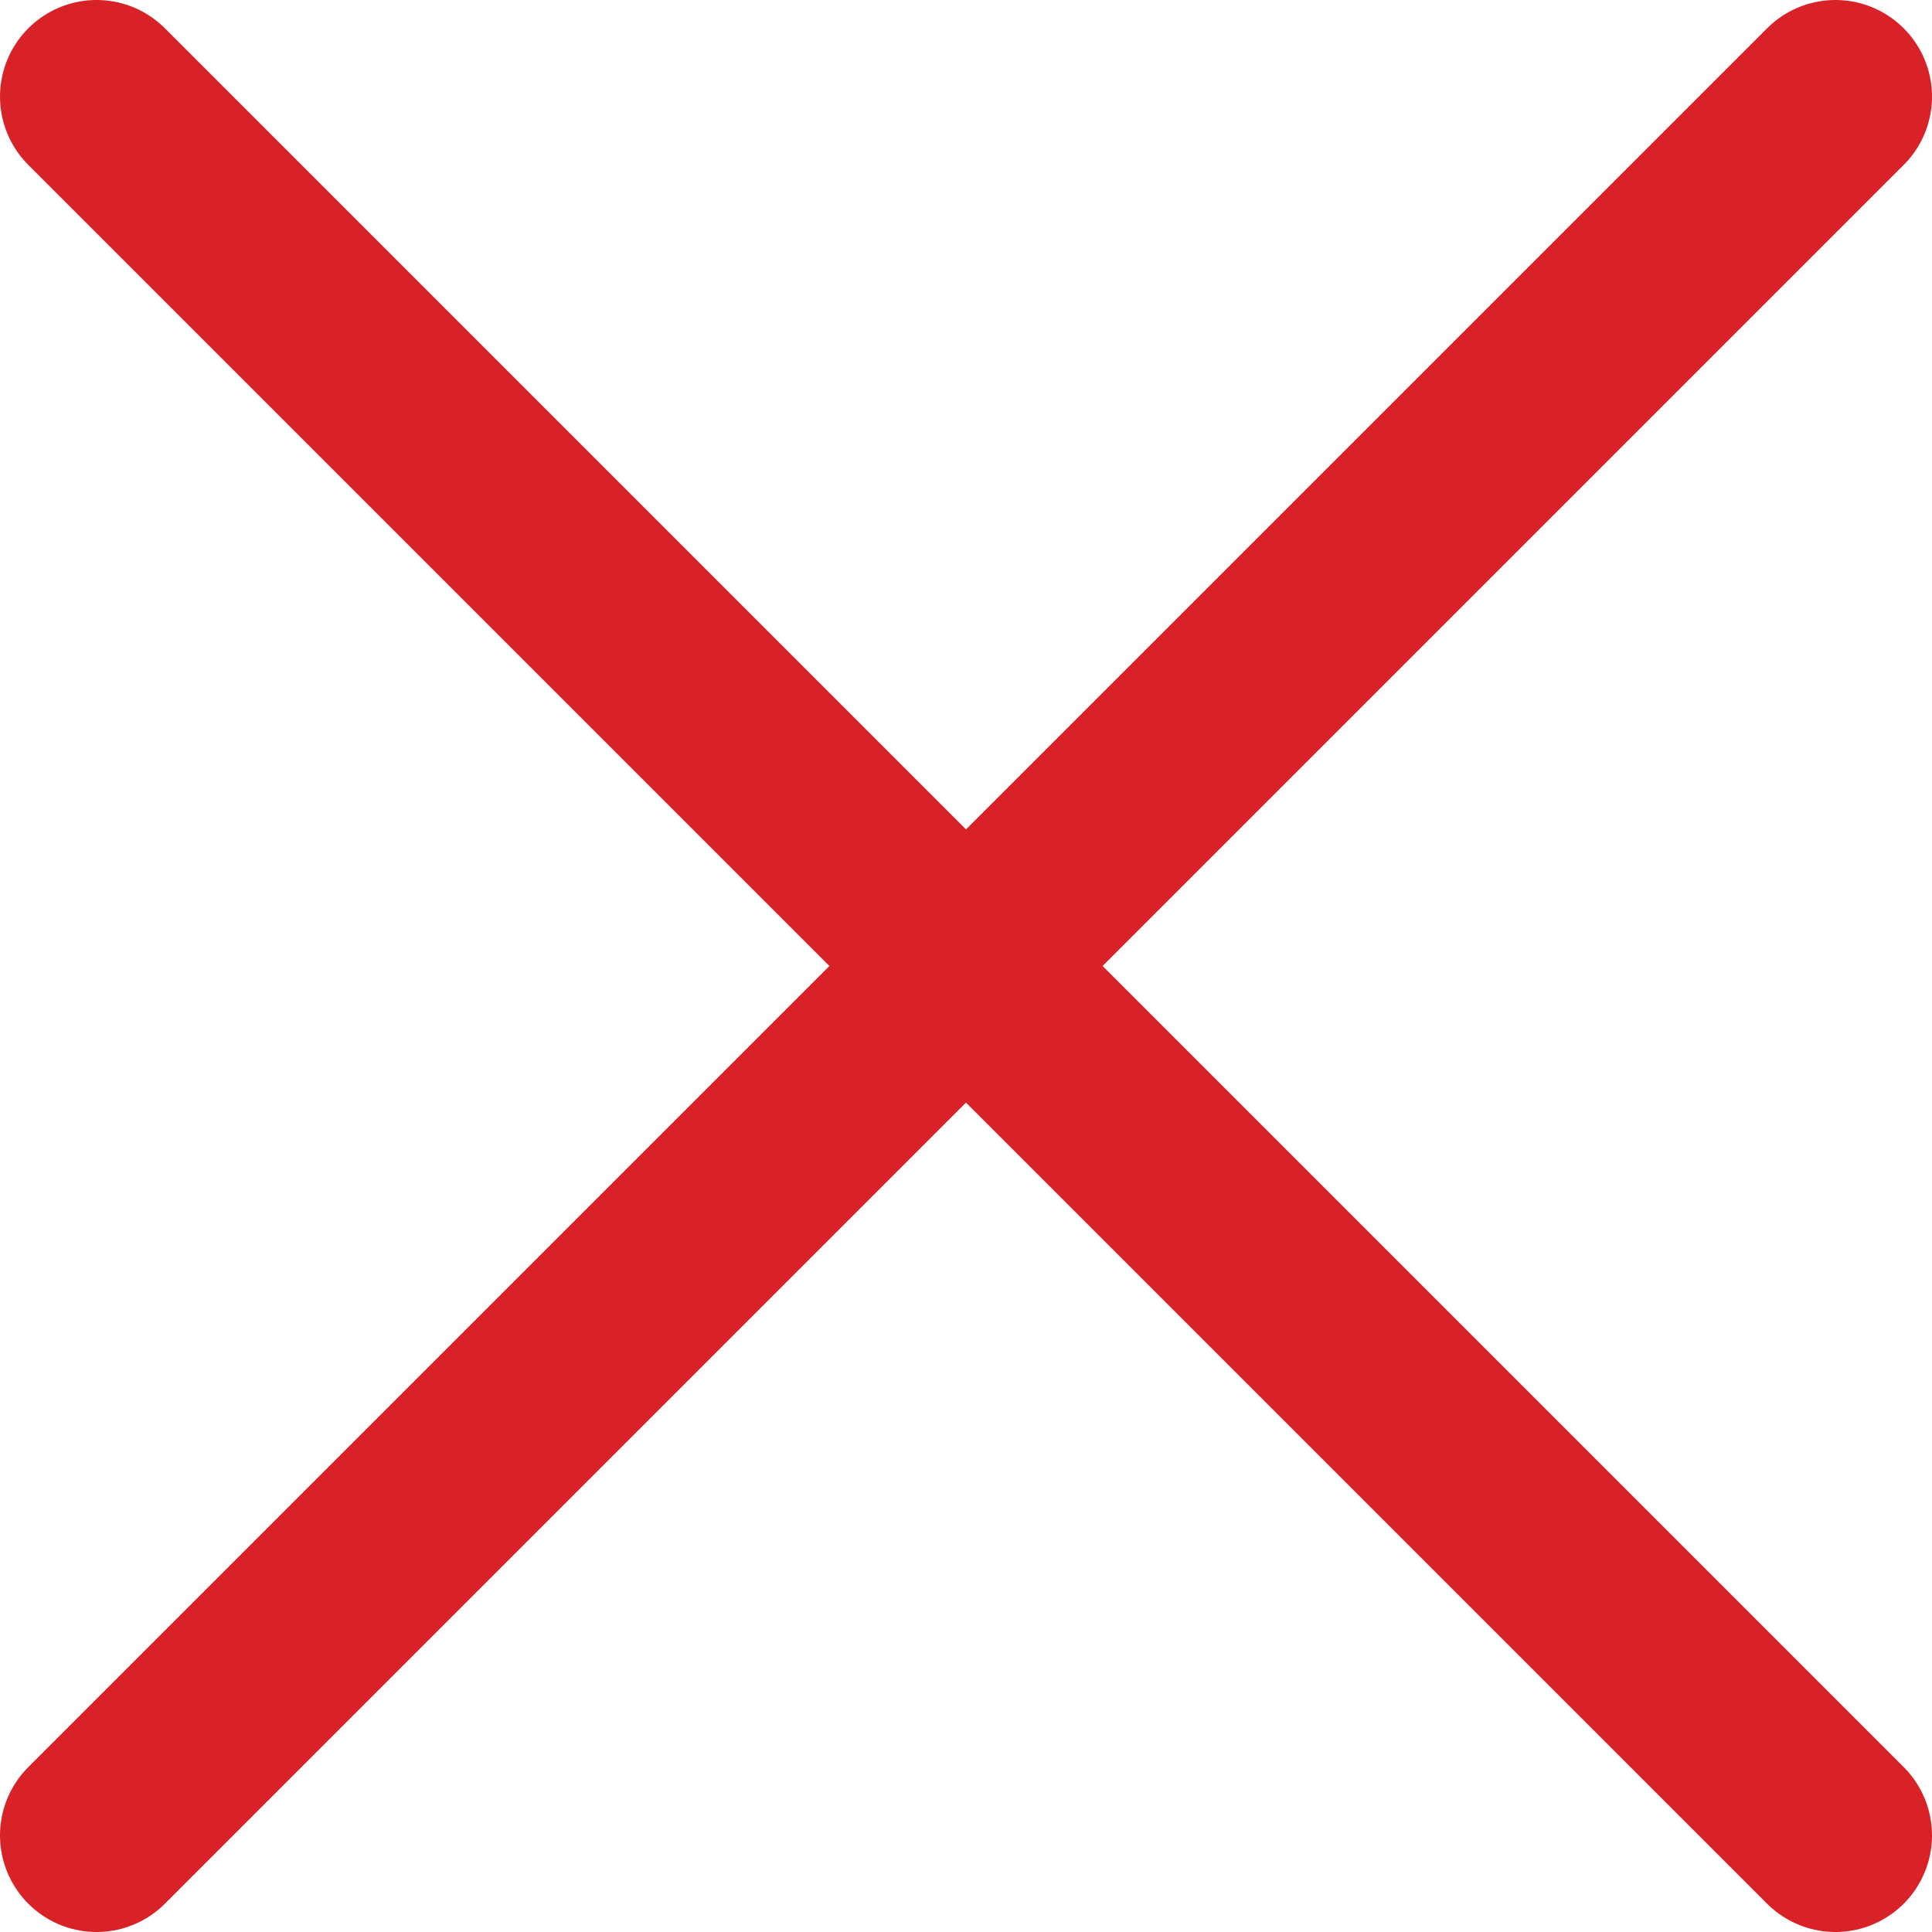
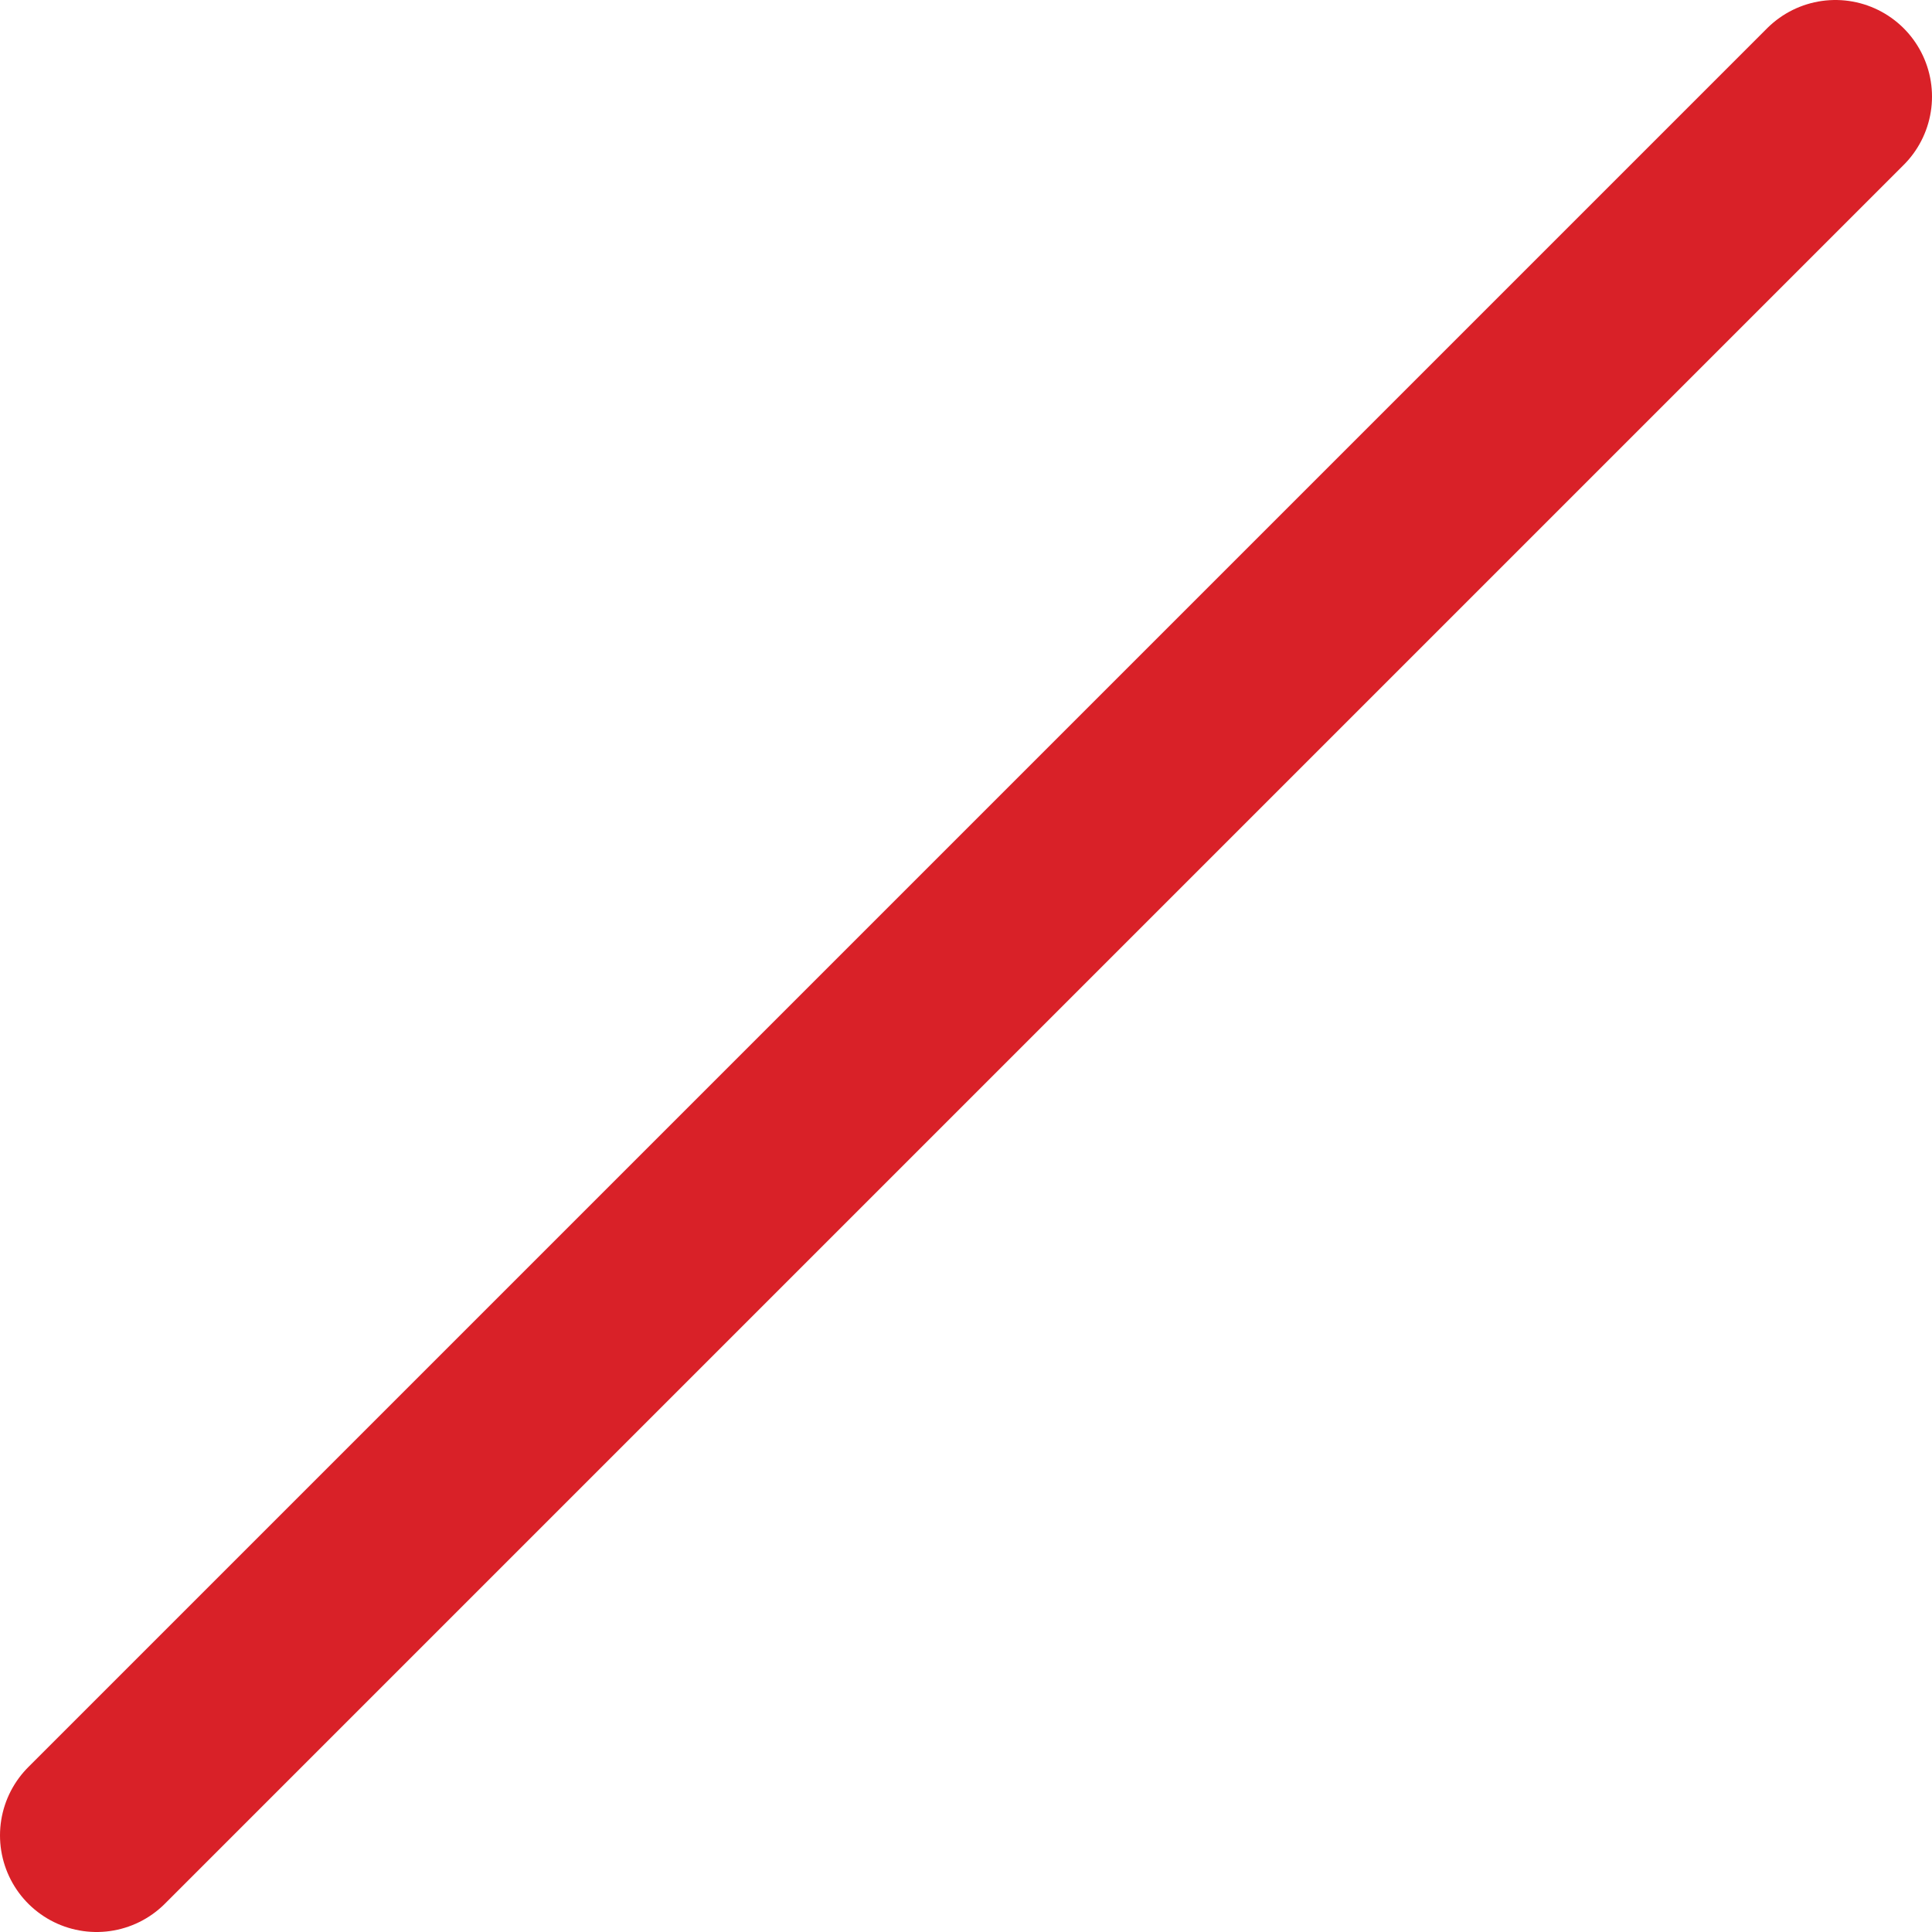
<svg xmlns="http://www.w3.org/2000/svg" width="160px" height="160px" viewBox="0 0 160 160" version="1.1">
  <title>icon-close</title>
  <desc>Created with Sketch.</desc>
  <g id="Page-1" stroke="none" stroke-width="1" fill="none" fill-rule="evenodd" stroke-linecap="round">
    <g id="icon-close" transform="translate(8, 8)" stroke="#D92128" stroke-width="16">
      <line x1="144" y1="0" x2="0" y2="144" id="Path" />
-       <line x1="144" y1="144" x2="0" y2="0" id="Path" />
    </g>
  </g>
</svg>